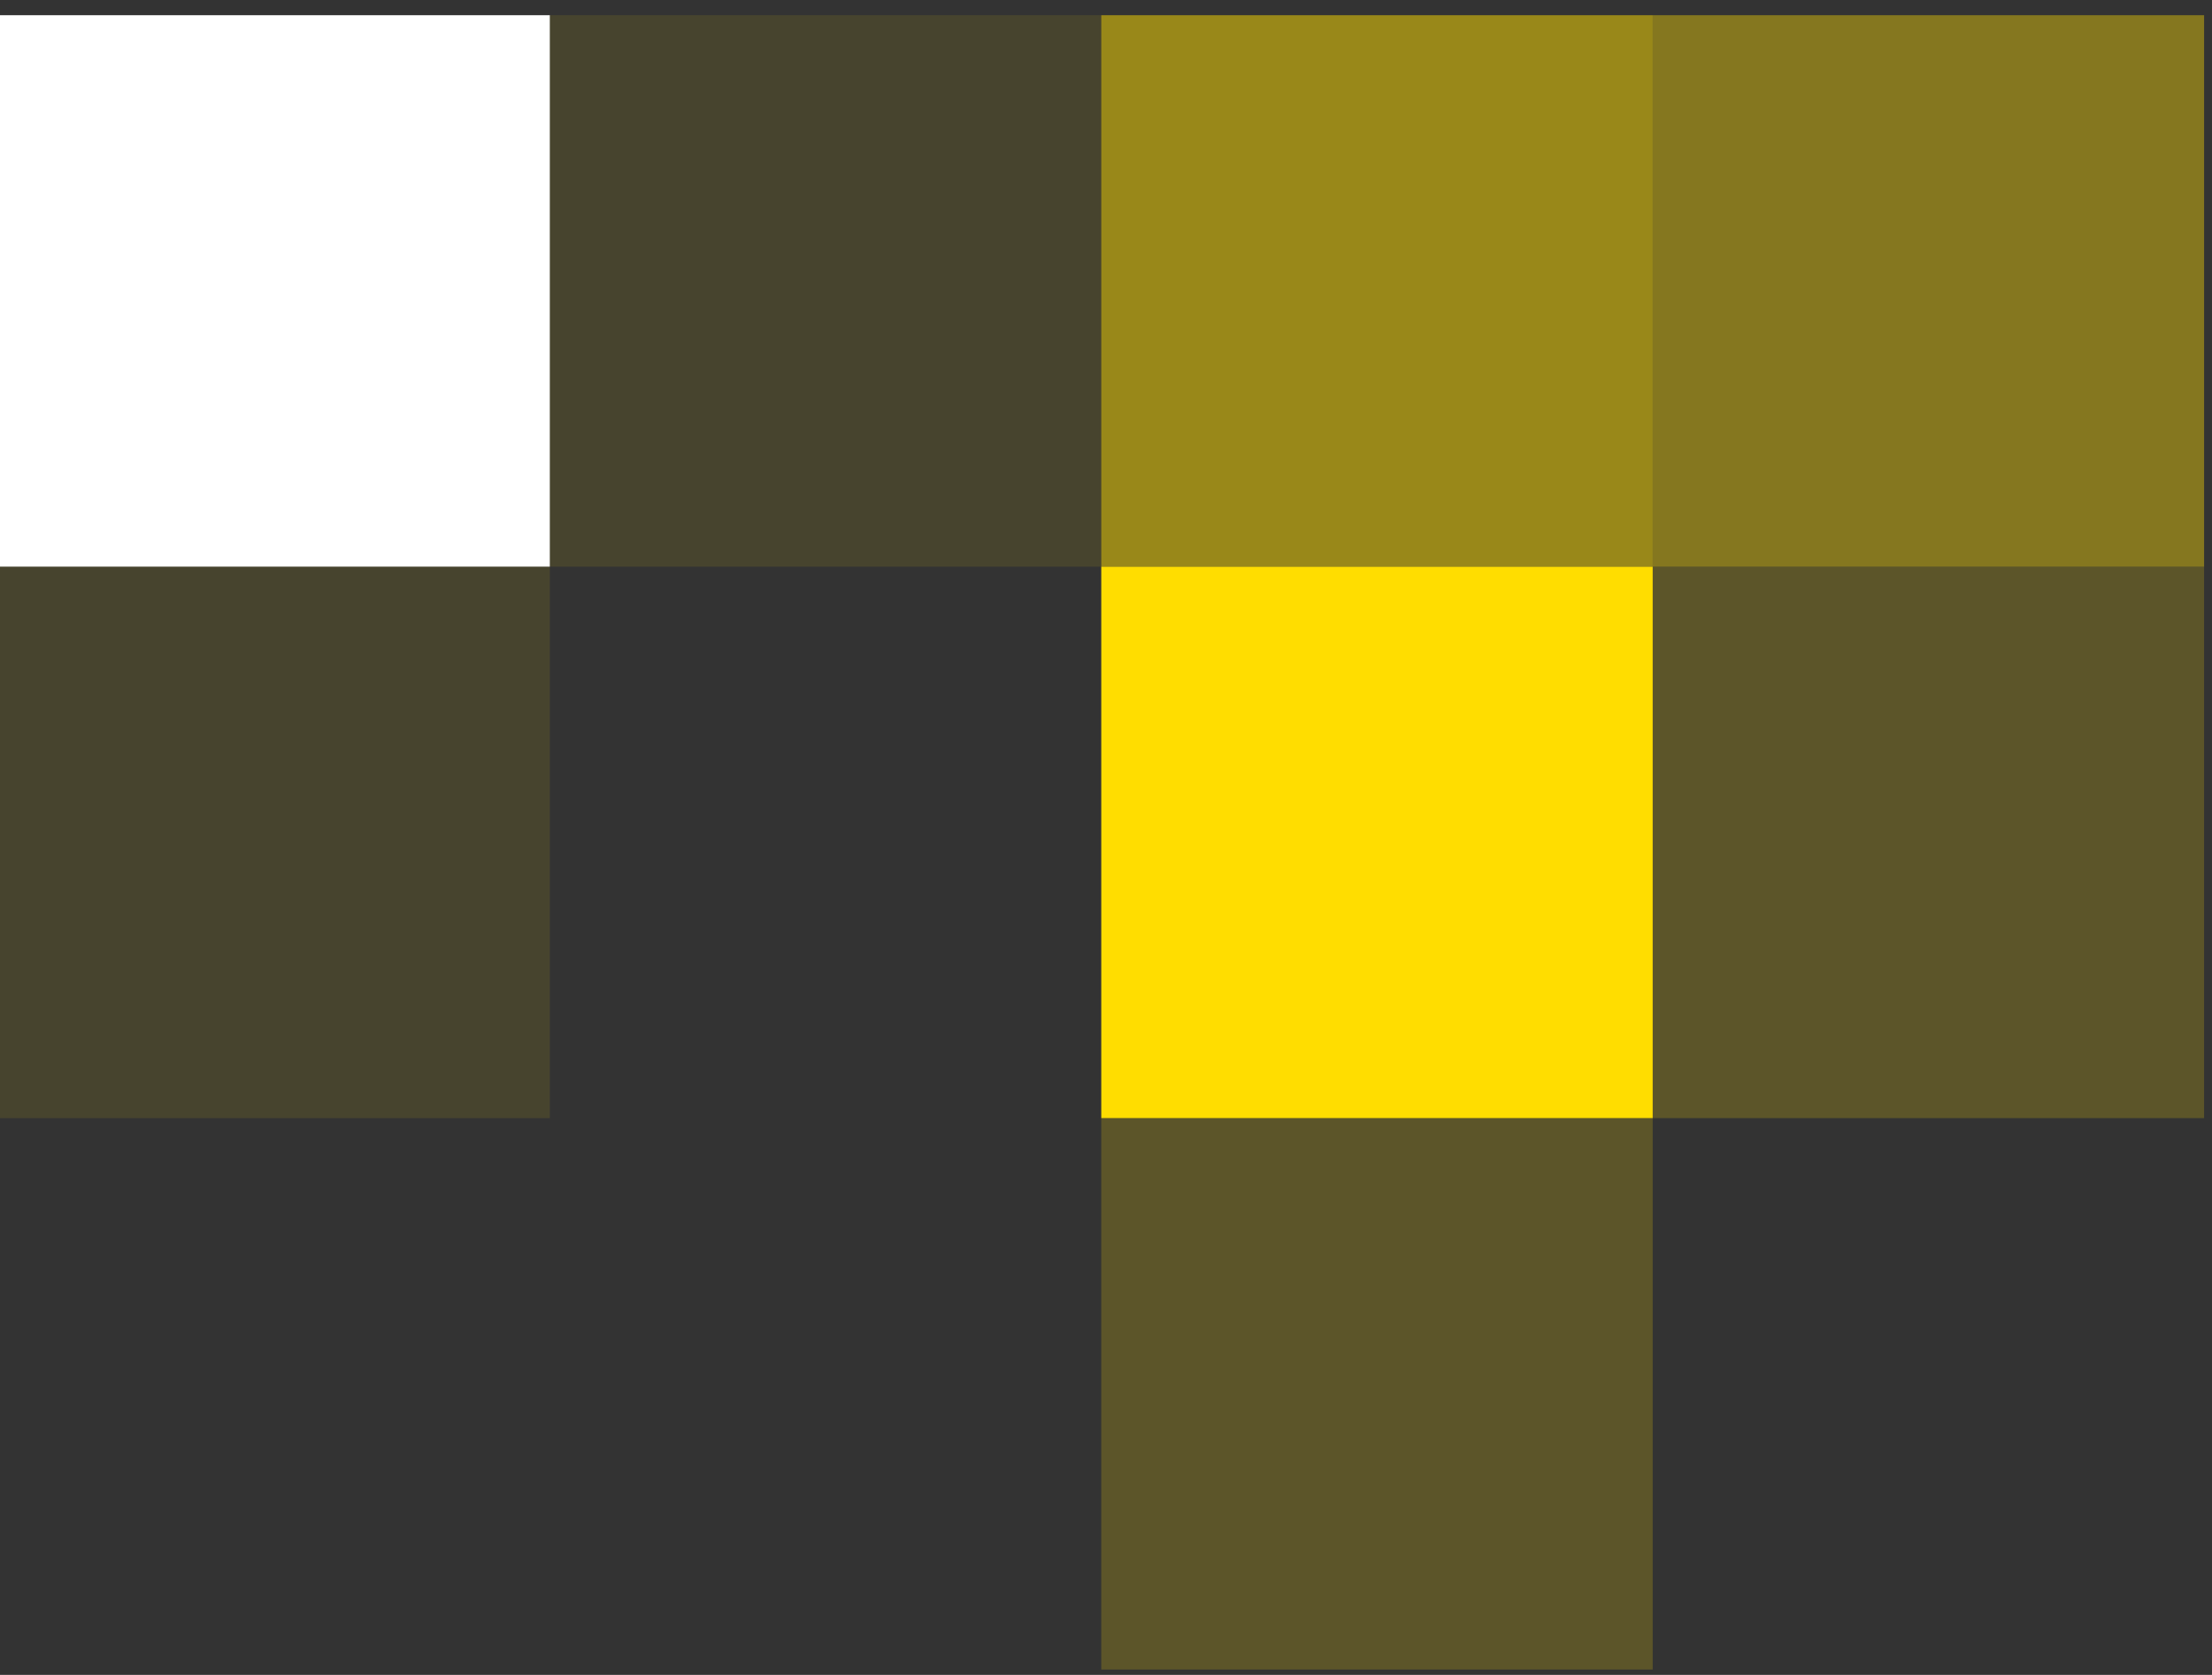
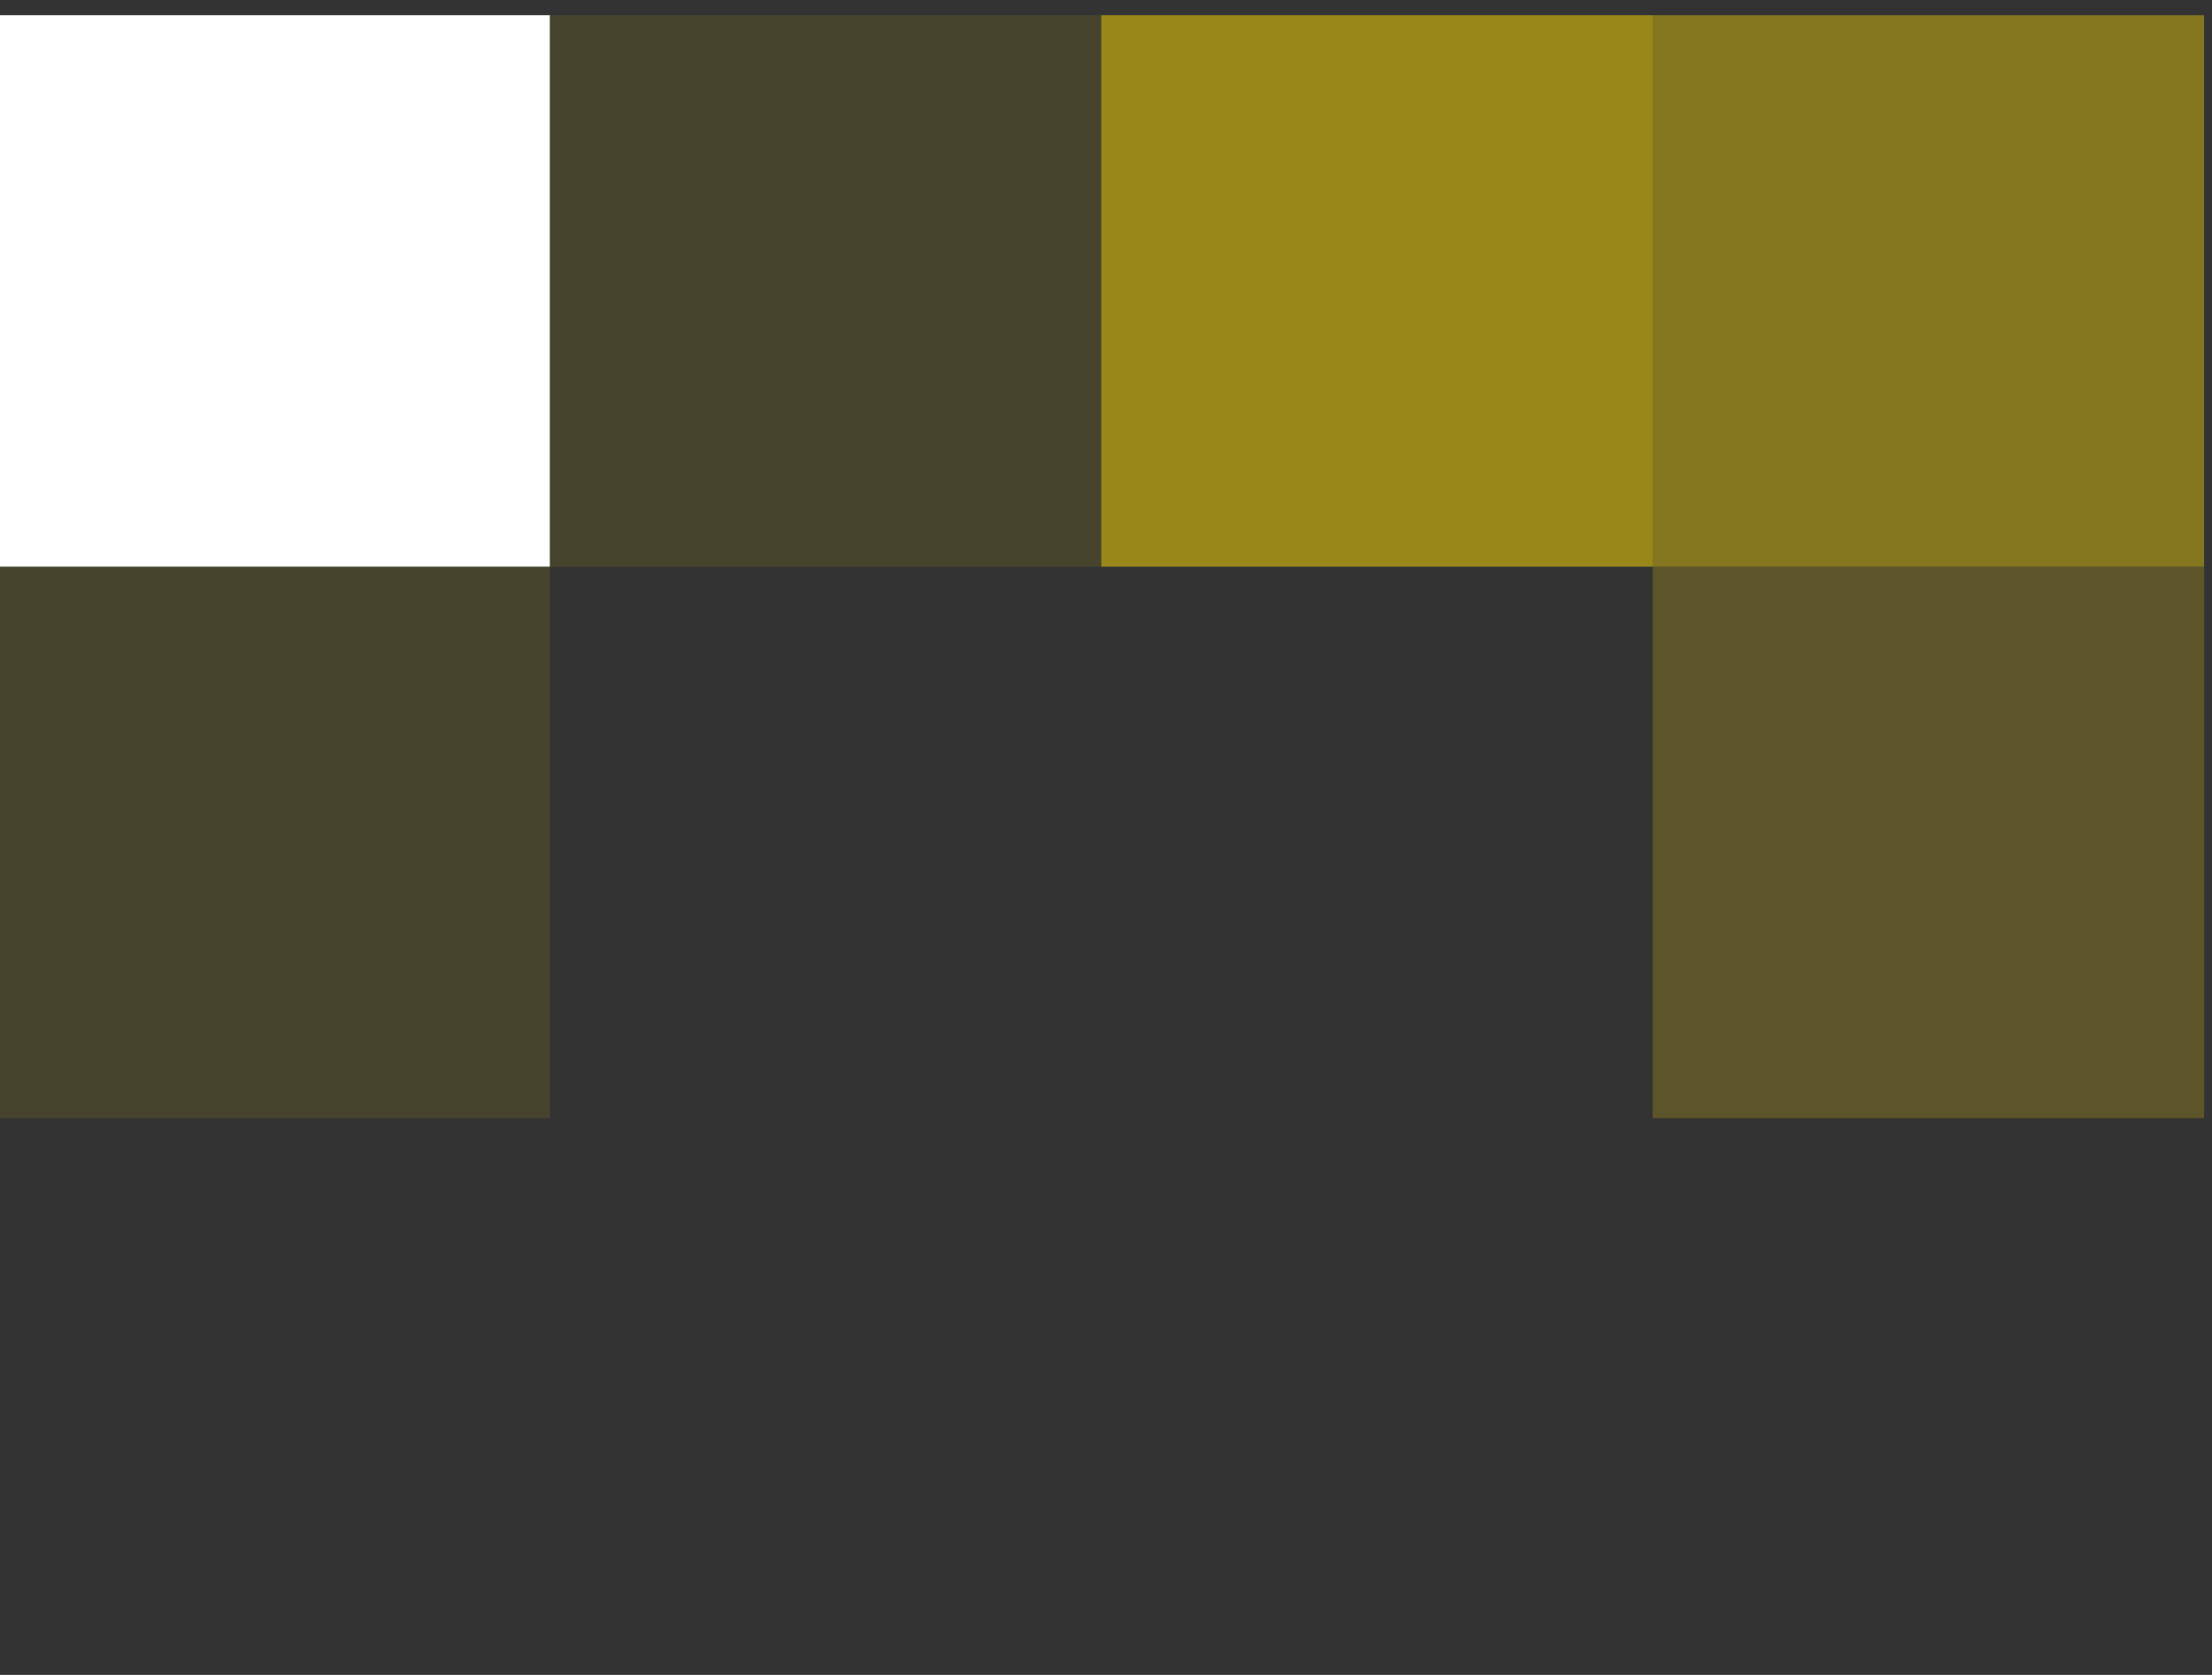
<svg xmlns="http://www.w3.org/2000/svg" width="140" height="106" viewBox="0 0 140 106" fill="none">
  <rect x="0" y="0" width="140" height="106" fill="#333333" stroke="none" />
  <rect width="34.9" height="34.9" transform="matrix(1.19249e-08 1 1 -1.19249e-08 -0.1 0.963)" fill="white" />
  <g opacity="0.1">
    <rect width="34.9" height="34.9" transform="matrix(1.19249e-08 1 1 -1.19249e-08 -0.1 35.863)" fill="#FFDD00" />
  </g>
  <g opacity="0.1">
    <rect width="34.9" height="34.9" transform="matrix(1.19249e-08 1 1 -1.19249e-08 34.801 0.963)" fill="#FFDD00" />
  </g>
  <g opacity="0.5">
    <rect width="34.9" height="34.9" transform="matrix(1.19249e-08 1 1 -1.19249e-08 69.701 0.963)" fill="#FFDD00" />
  </g>
-   <rect width="34.9" height="34.9" transform="matrix(1.19249e-08 1 1 -1.19249e-08 69.701 35.863)" fill="#FFDD00" />
  <g opacity="0.2">
-     <rect width="34.9" height="34.9" transform="matrix(1.19249e-08 1 1 -1.19249e-08 69.701 70.763)" fill="#FFDD00" />
-   </g>
+     </g>
  <g opacity="0.4">
    <rect width="34.9" height="34.9" transform="matrix(1.19249e-08 1 1 -1.19249e-08 104.6 0.963)" fill="#FFDD00" />
  </g>
  <g opacity="0.2">
    <rect width="34.9" height="34.9" transform="matrix(1.19249e-08 1 1 -1.19249e-08 104.6 35.863)" fill="#FFDD00" />
  </g>
</svg>